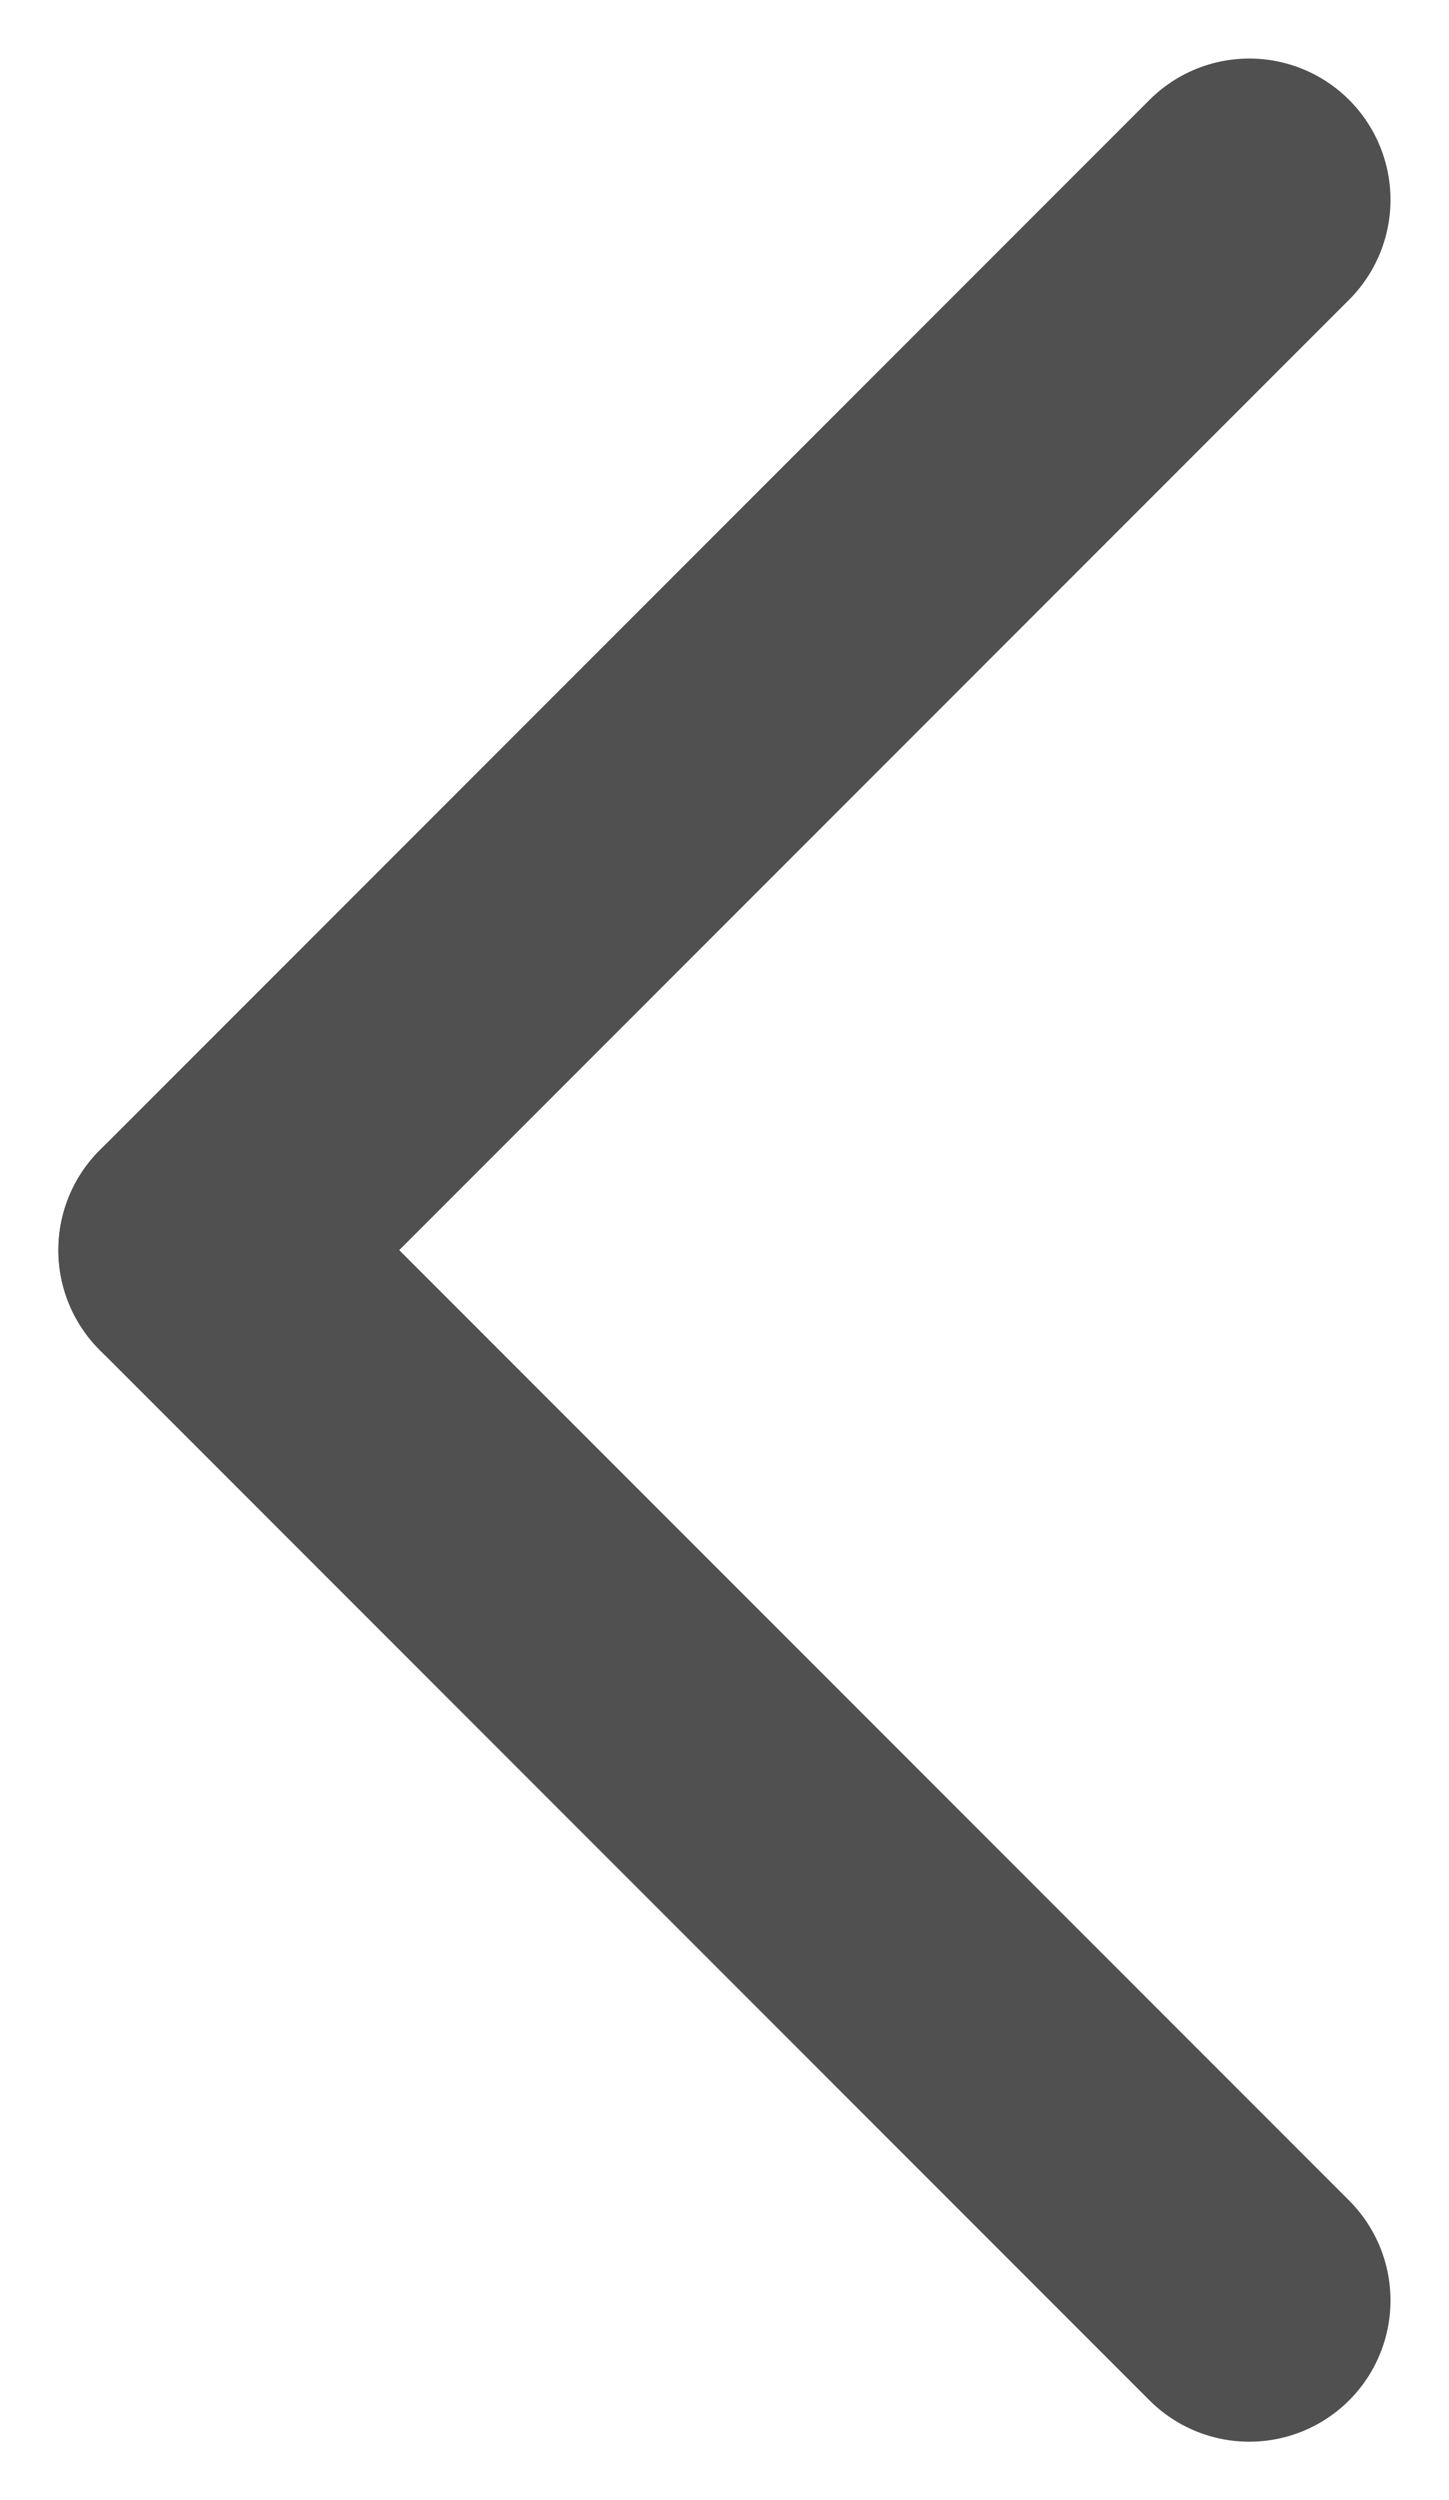
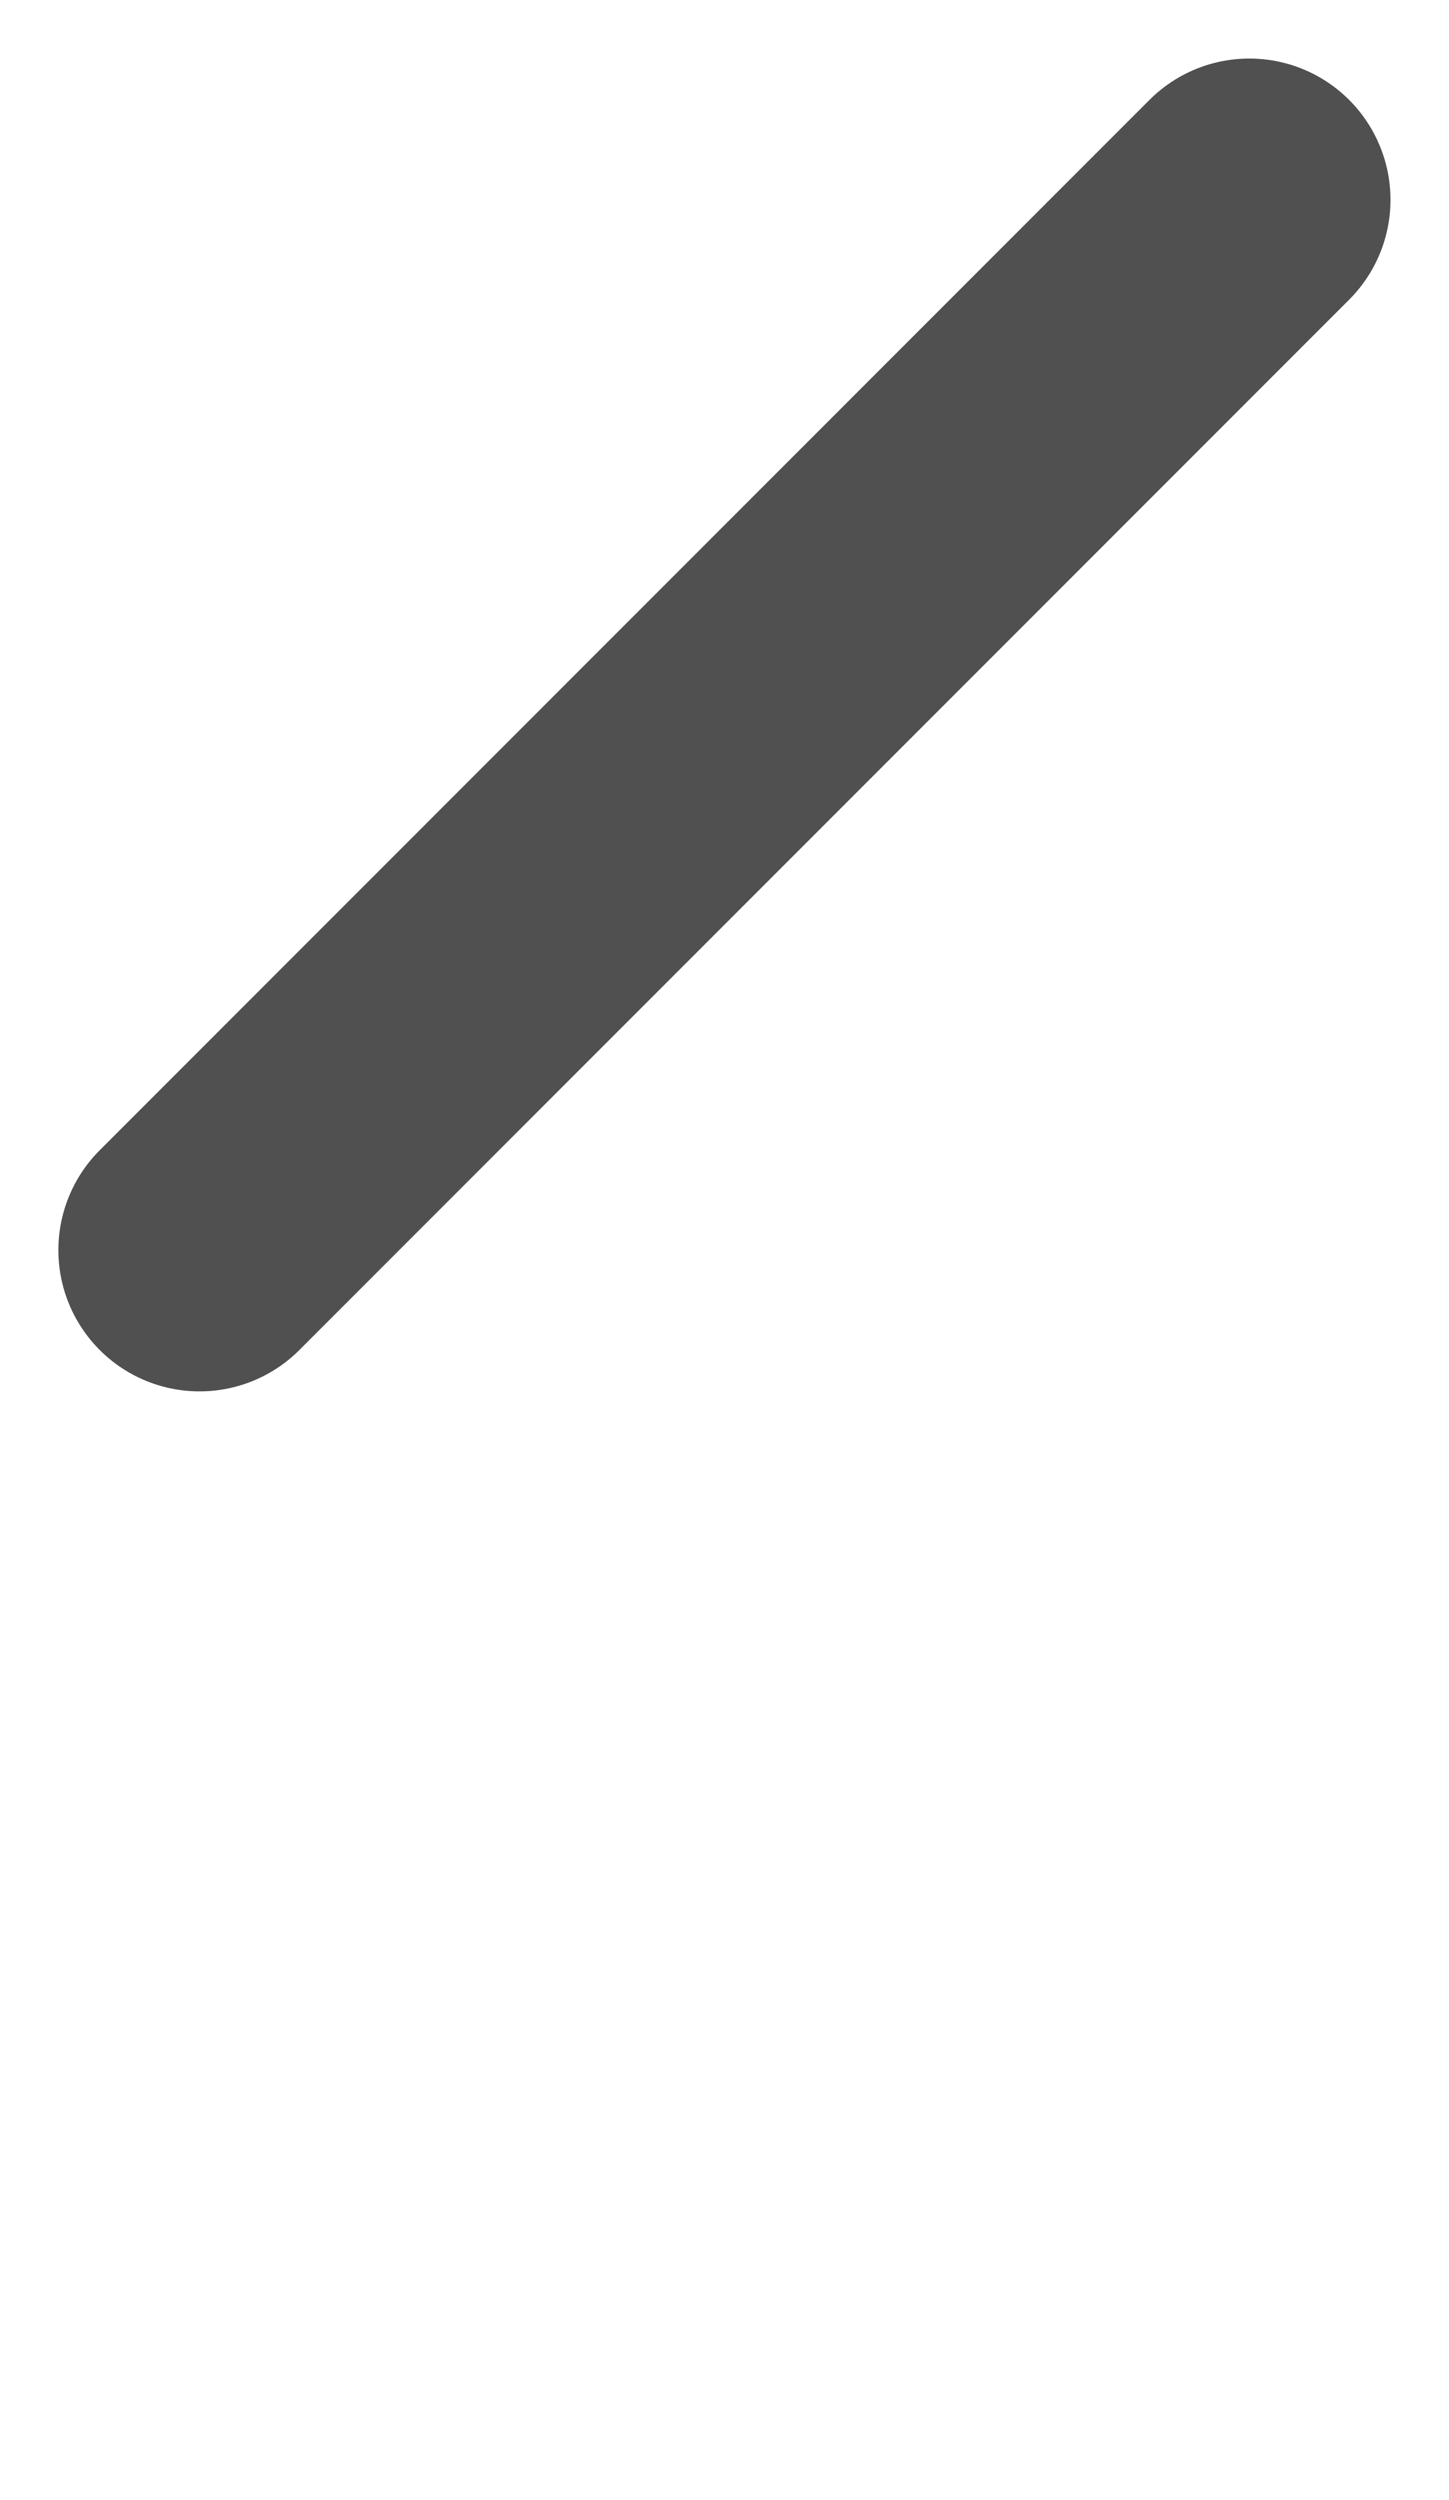
<svg xmlns="http://www.w3.org/2000/svg" width="7.697" height="13.273" viewBox="0 0 7.697 13.273">
  <g id="그룹_485" data-name="그룹 485" transform="translate(-789.697 -988.454)">
    <line id="선_40" data-name="선 40" x2="7.886" transform="translate(790.757 995.091) rotate(-45)" fill="none" stroke="#505050" stroke-linecap="round" stroke-width="1.5" />
-     <line id="선_41" data-name="선 41" y2="7.886" transform="translate(790.757 995.091) rotate(-45)" fill="none" stroke="#505050" stroke-linecap="round" stroke-width="1.5" />
  </g>
</svg>